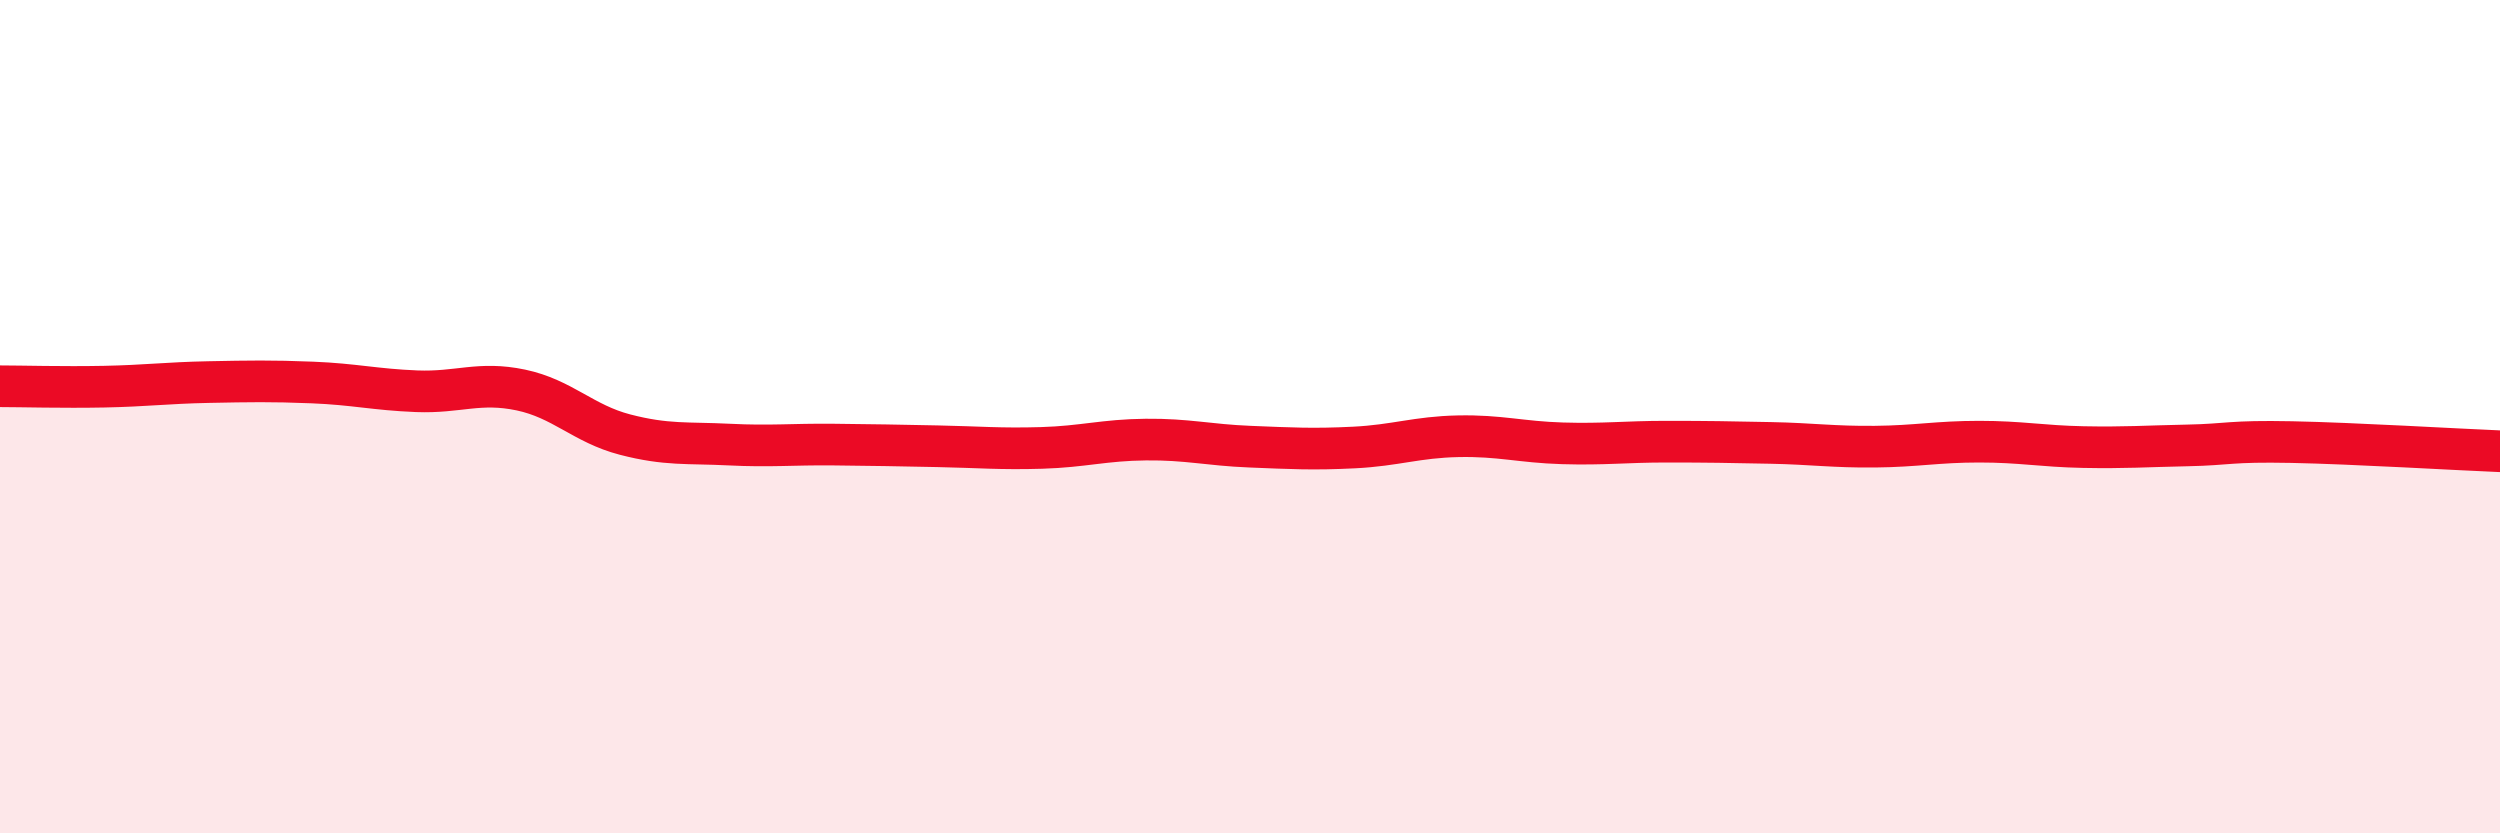
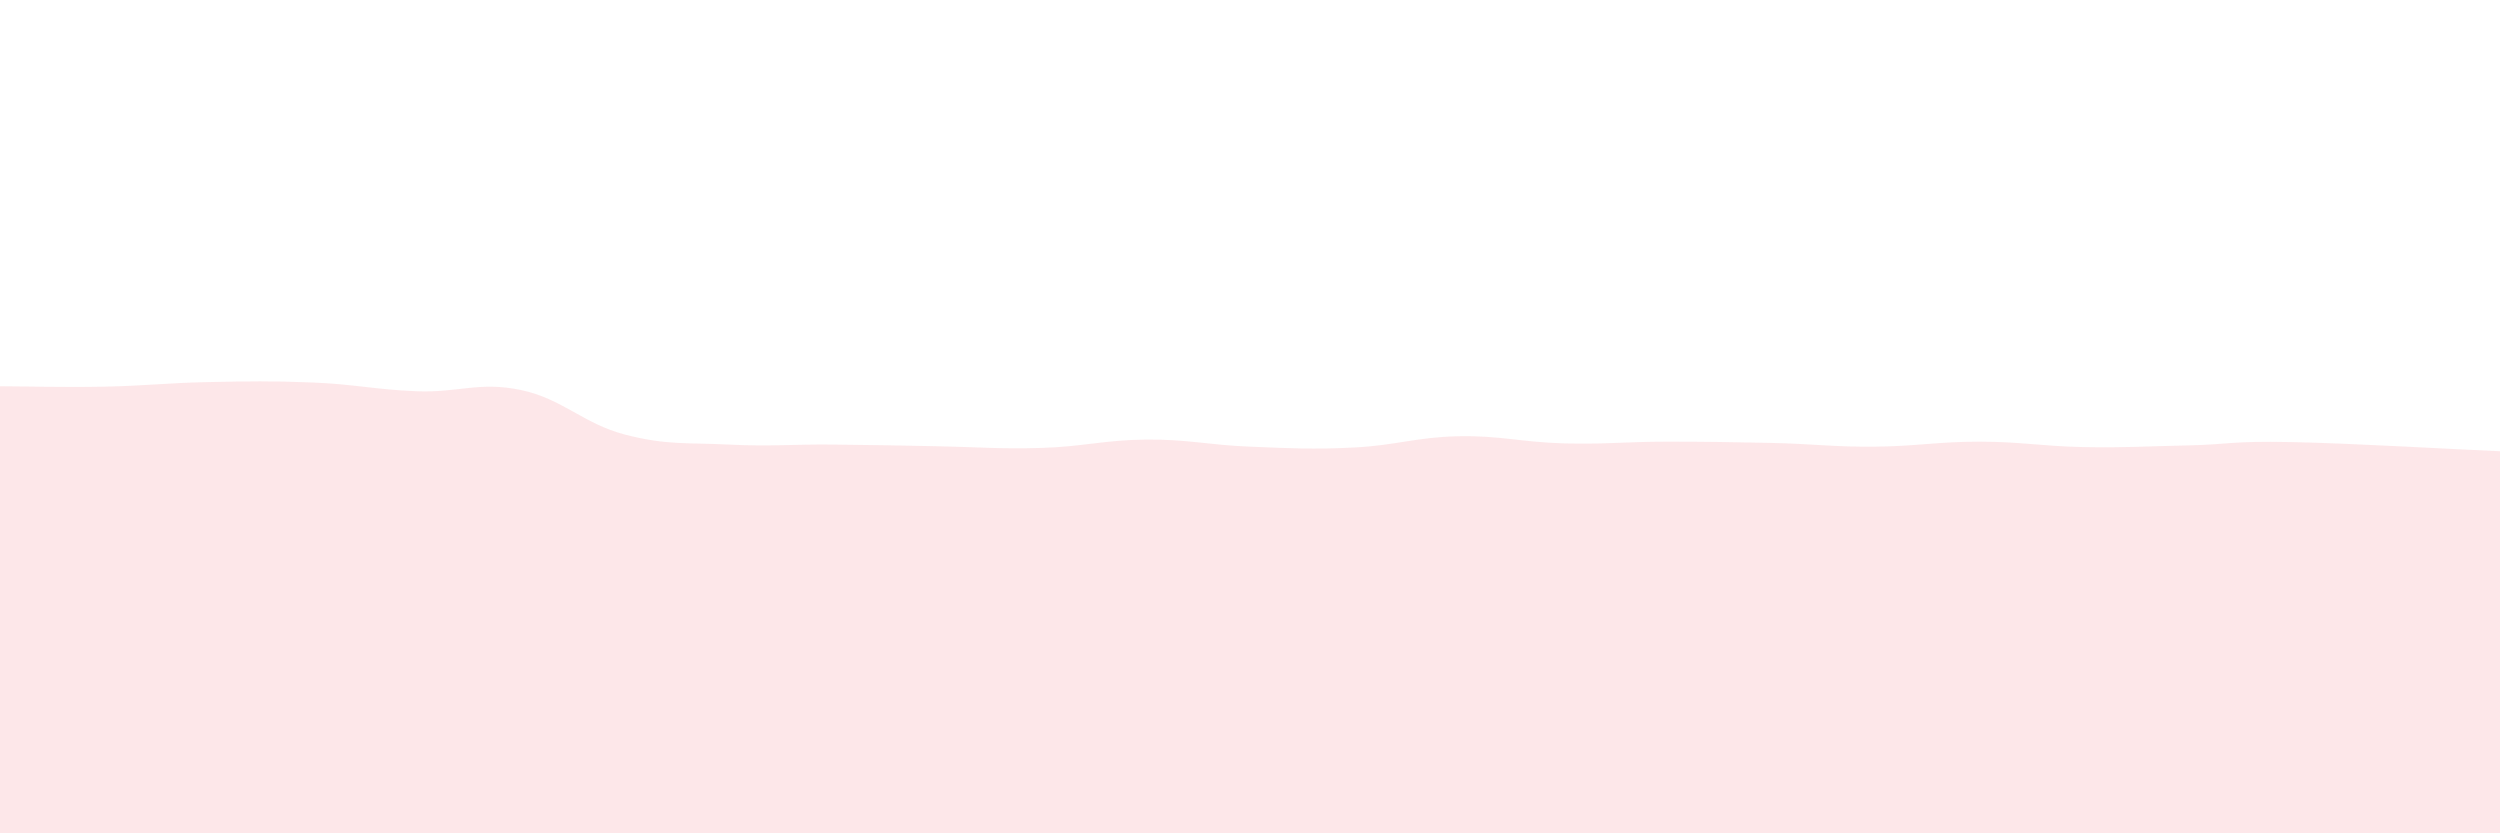
<svg xmlns="http://www.w3.org/2000/svg" width="60" height="20" viewBox="0 0 60 20">
  <path d="M 0,9.27 C 0.5,9.27 1.5,9.3 2.5,9.28 C 3.5,9.26 4,9.19 5,9.17 C 6,9.15 6.5,9.14 7.5,9.18 C 8.5,9.22 9,9.35 10,9.39 C 11,9.43 11.5,9.15 12.5,9.36 C 13.5,9.57 14,10.17 15,10.43 C 16,10.69 16.5,10.62 17.5,10.67 C 18.5,10.72 19,10.66 20,10.67 C 21,10.68 21.5,10.69 22.5,10.71 C 23.5,10.73 24,10.78 25,10.75 C 26,10.72 26.5,10.56 27.5,10.55 C 28.5,10.54 29,10.68 30,10.72 C 31,10.76 31.5,10.79 32.5,10.74 C 33.5,10.69 34,10.49 35,10.47 C 36,10.45 36.5,10.61 37.5,10.64 C 38.5,10.67 39,10.6 40,10.6 C 41,10.6 41.5,10.61 42.5,10.63 C 43.5,10.65 44,10.73 45,10.72 C 46,10.71 46.5,10.6 47.5,10.6 C 48.5,10.6 49,10.71 50,10.73 C 51,10.75 51.5,10.71 52.5,10.69 C 53.5,10.67 53.5,10.58 55,10.61 C 56.5,10.64 59,10.79 60,10.83L60 20L0 20Z" fill="#EB0A25" opacity="0.1" stroke-linecap="round" stroke-linejoin="round" />
-   <path d="M 0,9.27 C 0.5,9.27 1.5,9.3 2.5,9.28 C 3.5,9.26 4,9.19 5,9.17 C 6,9.15 6.5,9.14 7.5,9.18 C 8.5,9.22 9,9.35 10,9.39 C 11,9.43 11.5,9.15 12.5,9.36 C 13.5,9.57 14,10.17 15,10.43 C 16,10.69 16.5,10.62 17.5,10.67 C 18.5,10.72 19,10.66 20,10.67 C 21,10.68 21.5,10.69 22.5,10.71 C 23.5,10.73 24,10.78 25,10.75 C 26,10.72 26.5,10.56 27.5,10.55 C 28.5,10.54 29,10.68 30,10.72 C 31,10.76 31.5,10.79 32.5,10.74 C 33.5,10.69 34,10.49 35,10.47 C 36,10.45 36.5,10.61 37.5,10.64 C 38.5,10.67 39,10.6 40,10.6 C 41,10.6 41.5,10.61 42.5,10.63 C 43.5,10.65 44,10.73 45,10.72 C 46,10.71 46.5,10.6 47.5,10.6 C 48.5,10.6 49,10.71 50,10.73 C 51,10.75 51.5,10.71 52.5,10.69 C 53.5,10.67 53.5,10.58 55,10.61 C 56.5,10.64 59,10.79 60,10.83" stroke="#EB0A25" stroke-width="1" fill="none" stroke-linecap="round" stroke-linejoin="round" />
</svg>